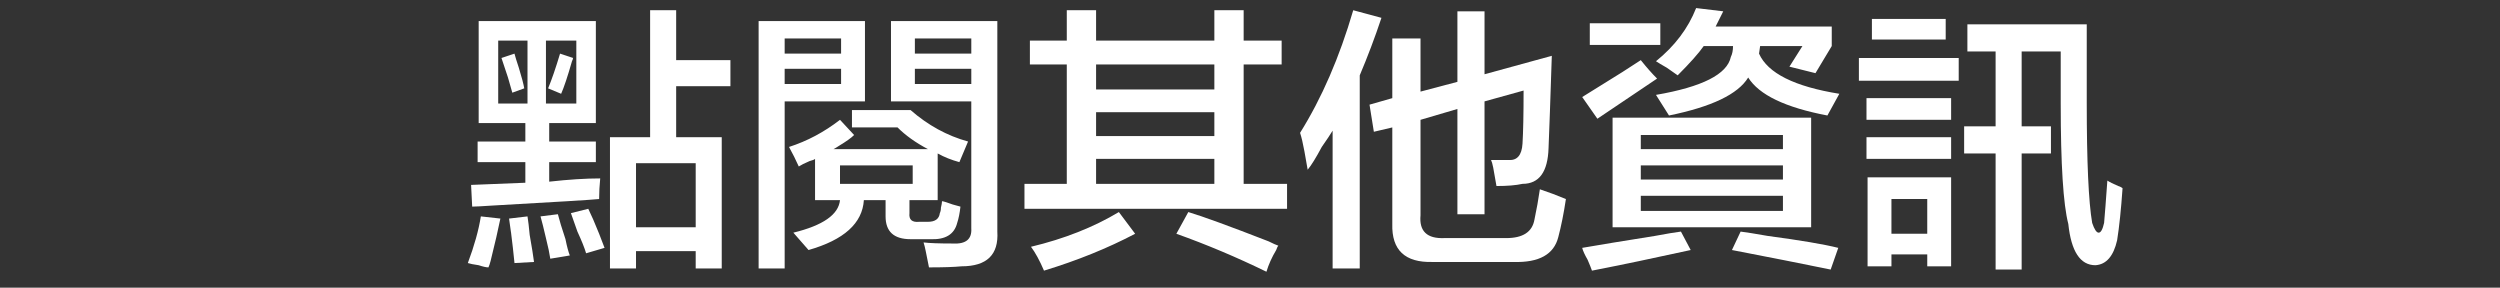
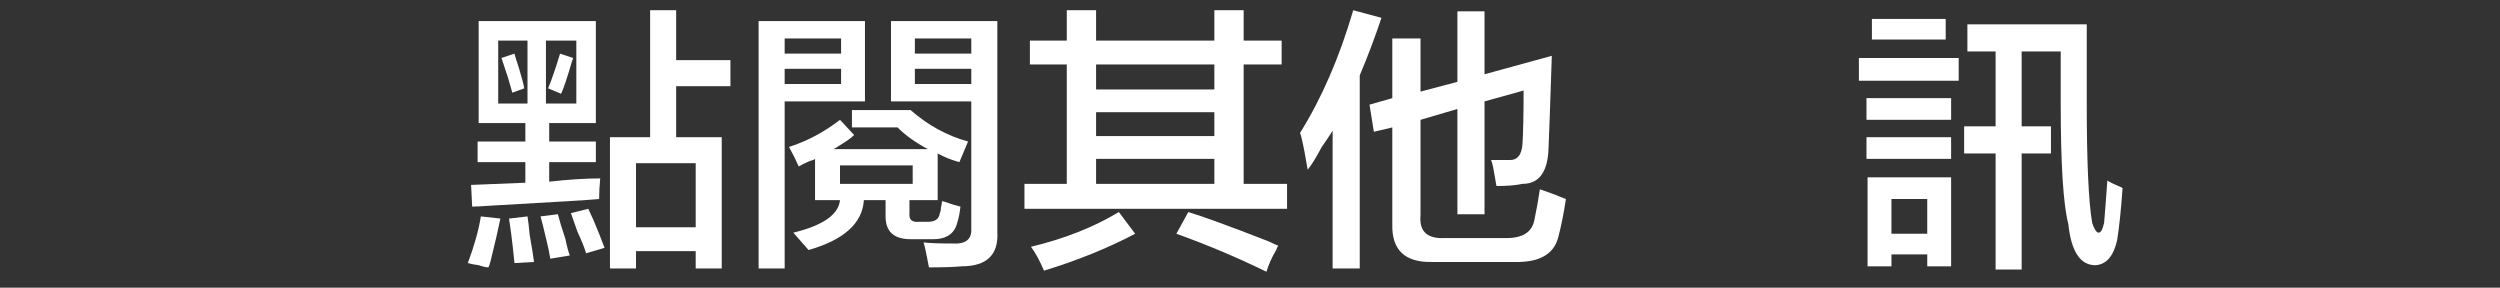
<svg xmlns="http://www.w3.org/2000/svg" version="1.1" id="レイヤー_1" x="0px" y="0px" width="252px" height="29px" viewBox="0 0 252 29" enable-background="new 0 0 252 29" xml:space="preserve">
  <rect x="0" y="0" width="252" height="29" fill="#333333" stroke="none" />
  <title>btn_othercourse</title>
  <desc>Created with Sketch.</desc>
  <g>
    <path fill="#FFFFFF" d="M49.235,26.953c-0.219,0-0.547-0.073-0.984-0.219c-0.511-0.073-0.875-0.146-1.094-0.219   c0.656-1.75,1.094-3.317,1.312-4.703l1.969,0.219c-0.219,1.094-0.547,2.516-0.984,4.266C49.38,26.588,49.307,26.807,49.235,26.953z    M48.25,12.406V2.125h11.812v10.281H55.36v1.859h4.703v2.078H55.36v1.969c1.969-0.219,3.681-0.328,5.141-0.328   c-0.073,0.729-0.109,1.422-0.109,2.078c-0.656,0.073-4.229,0.292-10.719,0.656c-1.094,0.073-1.788,0.109-2.078,0.109l-0.109-2.188   l5.469-0.219v-2.078h-4.812v-2.078h4.812v-1.859H48.25z M50.219,4.094v6.344h2.953V4.094H50.219z M51.641,9.344   c-0.073-0.291-0.219-0.802-0.438-1.531c-0.292-0.875-0.511-1.531-0.656-1.969l1.312-0.438c0.072,0.292,0.219,0.766,0.438,1.422   c0.291,0.948,0.474,1.641,0.547,2.078L51.641,9.344z M51.86,26.516c-0.073-0.803-0.219-2.078-0.438-3.828   c0.146,1.167,0.109,0.948-0.109-0.656l1.859-0.219c0.072,0.438,0.146,1.058,0.219,1.859c0.219,1.239,0.364,2.15,0.438,2.734   L51.86,26.516z M55.469,26.078c-0.073-0.511-0.219-1.203-0.438-2.078c-0.219-0.946-0.401-1.677-0.547-2.188l1.75-0.219   c0.146,0.585,0.4,1.422,0.766,2.516c0.146,0.729,0.291,1.275,0.438,1.641L55.469,26.078z M58.094,4.094h-3.062v6.344h3.062V4.094z    M56.563,9.453L55.25,8.906c0.364-0.875,0.766-2.041,1.203-3.5l1.312,0.438c0,0.073-0.038,0.183-0.109,0.328   C57.219,7.703,56.854,8.797,56.563,9.453z M59.079,25.531c-0.147-0.511-0.438-1.24-0.875-2.188   c-0.292-0.802-0.511-1.422-0.656-1.859l1.75-0.438c0.291,0.585,0.656,1.422,1.094,2.516c0.219,0.583,0.4,1.057,0.547,1.422   L59.079,25.531z M61.485,27.062V13.828h4.047V1.031h2.625v5.031h5.469v2.625h-5.469v5.141h4.594v13.234h-2.625v-1.75H64.11v1.75   H61.485z M64.11,16.453v6.453h6.016v-6.453H64.11z" />
    <path fill="#FFFFFF" d="M76.469,27.062V2.125h10.719v8.094h-8.094v16.844H76.469z M79.094,3.875v1.531h5.688V3.875H79.094z    M79.094,8.469h5.688V6.938h-5.688V8.469z M82.157,20.172v-4.156c-0.073,0.073-0.256,0.147-0.547,0.219   c-0.511,0.219-0.875,0.401-1.094,0.547c-0.292-0.656-0.62-1.312-0.984-1.969c1.822-0.583,3.536-1.494,5.141-2.734l1.422,1.531   c-0.292,0.292-0.803,0.656-1.531,1.094c-0.219,0.147-0.401,0.256-0.547,0.328h9.516c-1.241-0.656-2.261-1.384-3.062-2.188h-4.594   v-1.75h5.906c1.75,1.531,3.681,2.589,5.797,3.172l-0.875,2.078c-0.803-0.219-1.531-0.509-2.188-0.875v4.703h-2.844v1.312   c-0.073,0.656,0.255,0.948,0.984,0.875h0.875c0.728,0,1.13-0.29,1.203-0.875c0.072-0.146,0.109-0.328,0.109-0.547   c0.072-0.29,0.109-0.509,0.109-0.656c0.072,0,0.219,0.038,0.438,0.109c0.364,0.147,0.837,0.292,1.422,0.438   c-0.073,0.656-0.183,1.203-0.328,1.641c-0.292,1.167-1.203,1.713-2.734,1.641h-1.969c-1.678,0-2.516-0.766-2.516-2.297v-1.641   h-2.188c-0.147,2.335-2.006,4.01-5.578,5.031l-1.531-1.75c2.989-0.728,4.556-1.821,4.703-3.281H82.157z M84.672,16.672v1.859H92   v-1.859H84.672z M93.641,26.953c-0.073-0.365-0.183-0.912-0.328-1.641c-0.073-0.365-0.147-0.656-0.219-0.875   c0.583,0.072,1.567,0.109,2.953,0.109c1.312,0.072,1.931-0.438,1.859-1.531V10.219h-8.094V2.125h10.719v21.219   c0.146,2.333-1.058,3.5-3.609,3.5C96.193,26.916,95.099,26.953,93.641,26.953z M92.219,3.875v1.531h5.688V3.875H92.219z    M92.219,6.938v1.531h5.688V6.938H92.219z" />
    <path fill="#FFFFFF" d="M103.813,6.5V4.094h3.719V1.031h2.953v3.062h11.922V1.031h2.953v3.062h3.829V6.5h-3.829v12.031h4.375v2.516   h-26.469v-2.516h4.266V6.5H103.813z M105.235,27.281c-0.438-1.021-0.875-1.823-1.312-2.406c3.353-0.803,6.306-1.969,8.859-3.5   l1.641,2.188C111.65,25.021,108.588,26.26,105.235,27.281z M110.485,6.5v2.516h11.922V6.5H110.485z M110.485,11.312v2.406h11.922   v-2.406H110.485z M110.485,16.016v2.516h11.922v-2.516H110.485z M127.657,27.391c-2.991-1.459-6.016-2.734-9.079-3.828l1.203-2.188   c1.458,0.438,4.156,1.422,8.094,2.953c0.438,0.219,0.766,0.364,0.984,0.438c-0.073,0.072-0.147,0.219-0.219,0.438   C128.204,25.932,127.876,26.661,127.657,27.391z" />
    <path fill="#FFFFFF" d="M131.813,17.109c-0.073-0.438-0.183-1.056-0.328-1.859c-0.147-0.802-0.292-1.422-0.438-1.859   c2.188-3.5,3.974-7.619,5.359-12.359l2.844,0.766c-0.656,1.969-1.386,3.901-2.188,5.797v19.469h-2.734V13.172   c-0.219,0.366-0.585,0.913-1.094,1.641C132.65,15.906,132.178,16.672,131.813,17.109z M146.907,21.594V10.984l-3.719,1.094v9.625   c-0.147,1.604,0.656,2.369,2.406,2.297h6.234c1.677,0,2.625-0.618,2.844-1.859c0.219-1.021,0.399-2.04,0.547-3.062   c0.875,0.292,1.75,0.62,2.625,0.984c-0.219,1.46-0.476,2.734-0.766,3.828c-0.438,1.75-1.933,2.588-4.484,2.516h-8.203   c-2.772,0.072-4.12-1.203-4.047-3.828v-9.734l-1.859,0.438l-0.438-2.734l2.297-0.656V3.875h2.844v5.359l3.719-0.984V1.141h2.734   v6.344l6.781-1.859c-0.147,4.522-0.257,7.62-0.328,9.297c-0.073,2.406-0.948,3.609-2.625,3.609   c-0.656,0.147-1.531,0.219-2.625,0.219c-0.073-0.438-0.183-1.056-0.328-1.859c-0.073-0.364-0.147-0.618-0.219-0.766   c0.509,0,1.094,0,1.75,0c0.875,0.073,1.349-0.474,1.422-1.641c0.071-1.166,0.109-2.953,0.109-5.359l-3.938,1.094v11.375H146.907z" />
-     <path fill="#FFFFFF" d="M161.017,11.969l-1.531-2.188c0.946-0.583,2.297-1.422,4.047-2.516c0.802-0.509,1.422-0.911,1.859-1.203   c0.583,0.729,1.13,1.35,1.641,1.859L161.017,11.969z M160.47,27.281c-0.073-0.219-0.219-0.584-0.438-1.094   c-0.292-0.511-0.476-0.912-0.547-1.203c1.677-0.292,4.118-0.693,7.328-1.203c1.165-0.219,2.04-0.364,2.625-0.438l0.984,1.859   C166.775,26.005,163.459,26.697,160.47,27.281z M160.251,4.531V2.344h7.109v2.188H160.251z M162.548,22.906V11.859h20.016v11.047   H162.548z M165.392,13.609v1.422h14.328v-1.422H165.392z M165.392,16.672v1.422h14.328v-1.422H165.392z M165.392,19.734v1.531   h14.328v-1.531H165.392z M169.11,7.594c-0.219-0.146-0.585-0.4-1.094-0.766c-0.511-0.291-0.875-0.509-1.094-0.656   c1.896-1.531,3.243-3.317,4.047-5.359l2.734,0.328l-0.766,1.531h11.703v1.969l-1.641,2.734l-2.625-0.656l1.312-2.078h-4.266   l-0.109,0.766c0.875,1.969,3.571,3.319,8.094,4.047c-0.438,0.803-0.839,1.531-1.203,2.188c-4.229-0.802-6.891-2.078-7.984-3.828   c-1.022,1.678-3.683,2.953-7.984,3.828l-1.312-2.078c4.665-0.802,7.181-2.078,7.547-3.828c0.146-0.291,0.219-0.656,0.219-1.094   h-2.953C171.225,5.37,170.35,6.354,169.11,7.594z M184.532,27.172c-2.844-0.584-6.163-1.24-9.953-1.969l0.875-1.859   c0.583,0.073,1.493,0.219,2.734,0.438c3.281,0.438,5.65,0.838,7.109,1.203L184.532,27.172z" />
    <path fill="#FFFFFF" d="M187.376,8.141V5.844h10.062v2.297H187.376z M188.142,12.078V9.891h8.531v2.188H188.142z M188.142,16.016   v-2.188h8.531v2.188H188.142z M188.251,26.844v-8.969h8.422v8.969h-2.406v-1.203h-3.609v1.203H188.251z M188.688,3.984V1.906h7.438   v2.078H188.688z M190.657,20.062v3.5h3.609v-3.5H190.657z M211.22,26.734c-1.531,0-2.443-1.386-2.734-4.156   c-0.511-1.969-0.766-6.016-0.766-12.141v-5.25h-3.938v7.547h2.953v2.734h-2.953v11.703h-2.625V15.469h-3.172v-2.734h3.172V5.188   h-2.844V2.453h12.031v7.875c0,5.979,0.182,10.026,0.547,12.141c0.219,0.656,0.438,0.984,0.656,0.984s0.4-0.328,0.547-0.984   c0.072-0.802,0.182-2.224,0.328-4.266c0.219,0.147,0.583,0.328,1.094,0.547c0.219,0.073,0.364,0.147,0.438,0.219   c-0.146,2.116-0.328,3.866-0.547,5.25C213.042,25.822,212.313,26.661,211.22,26.734z" />
  </g>
</svg>